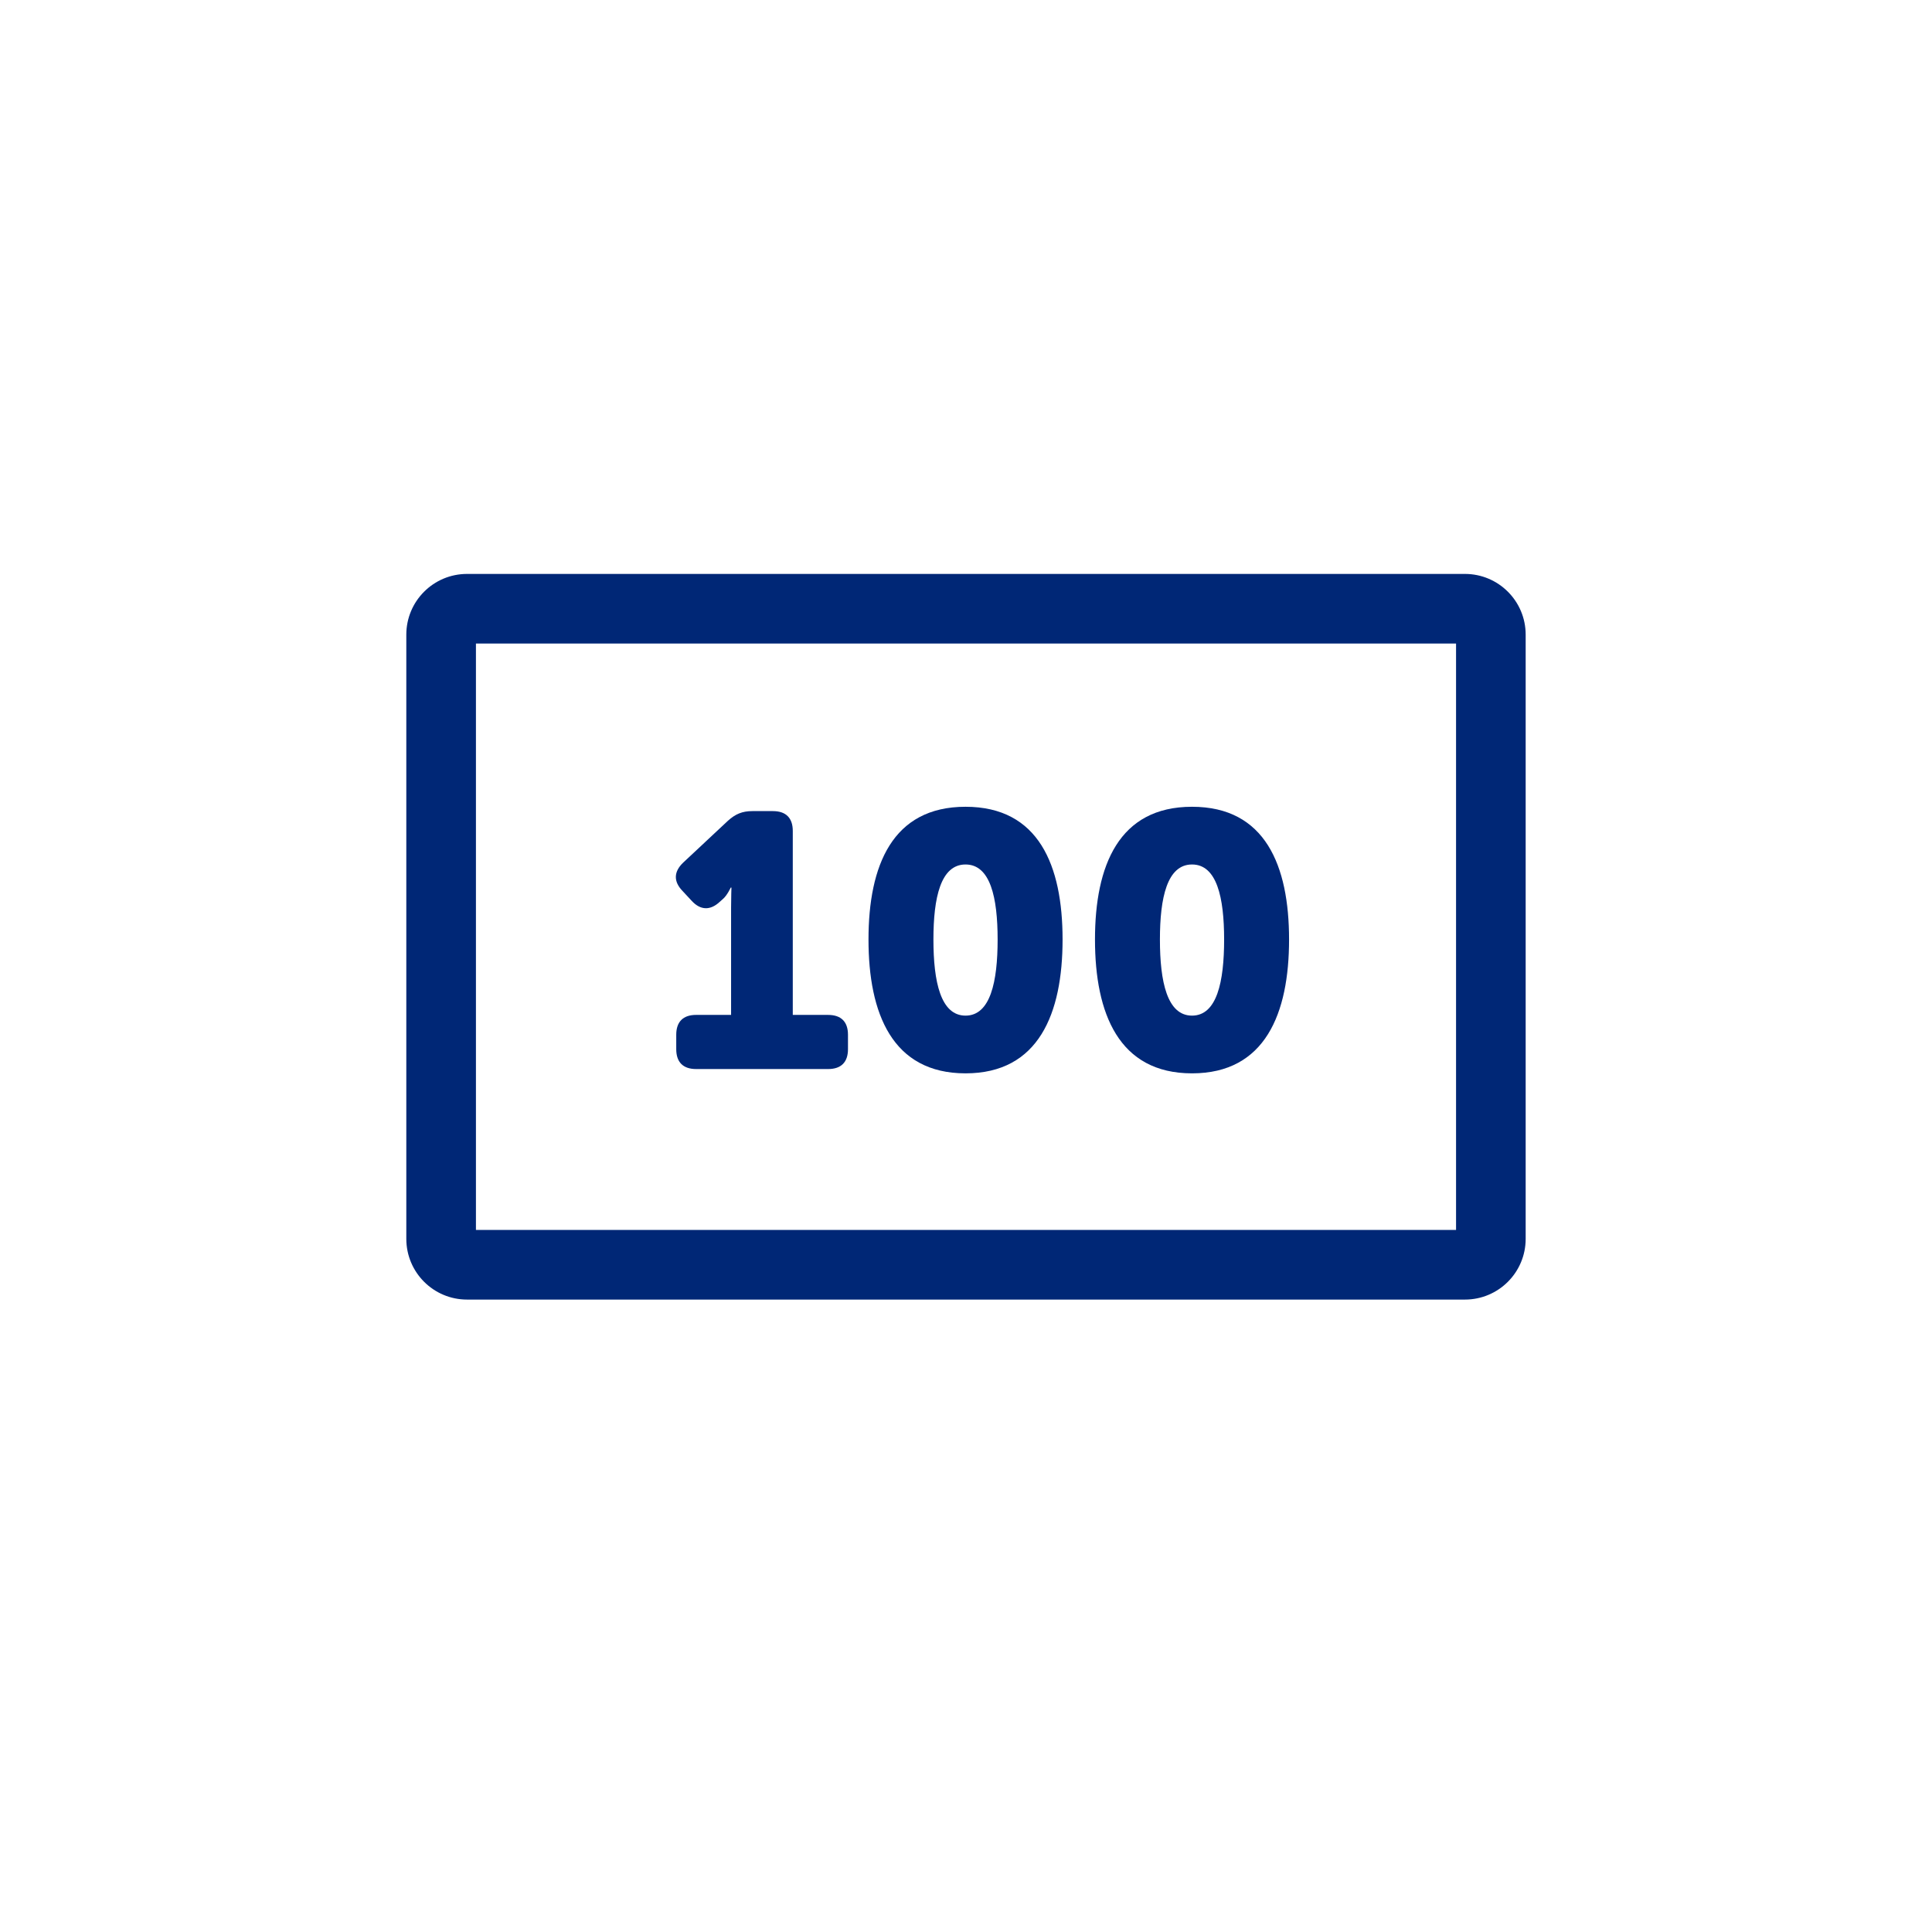
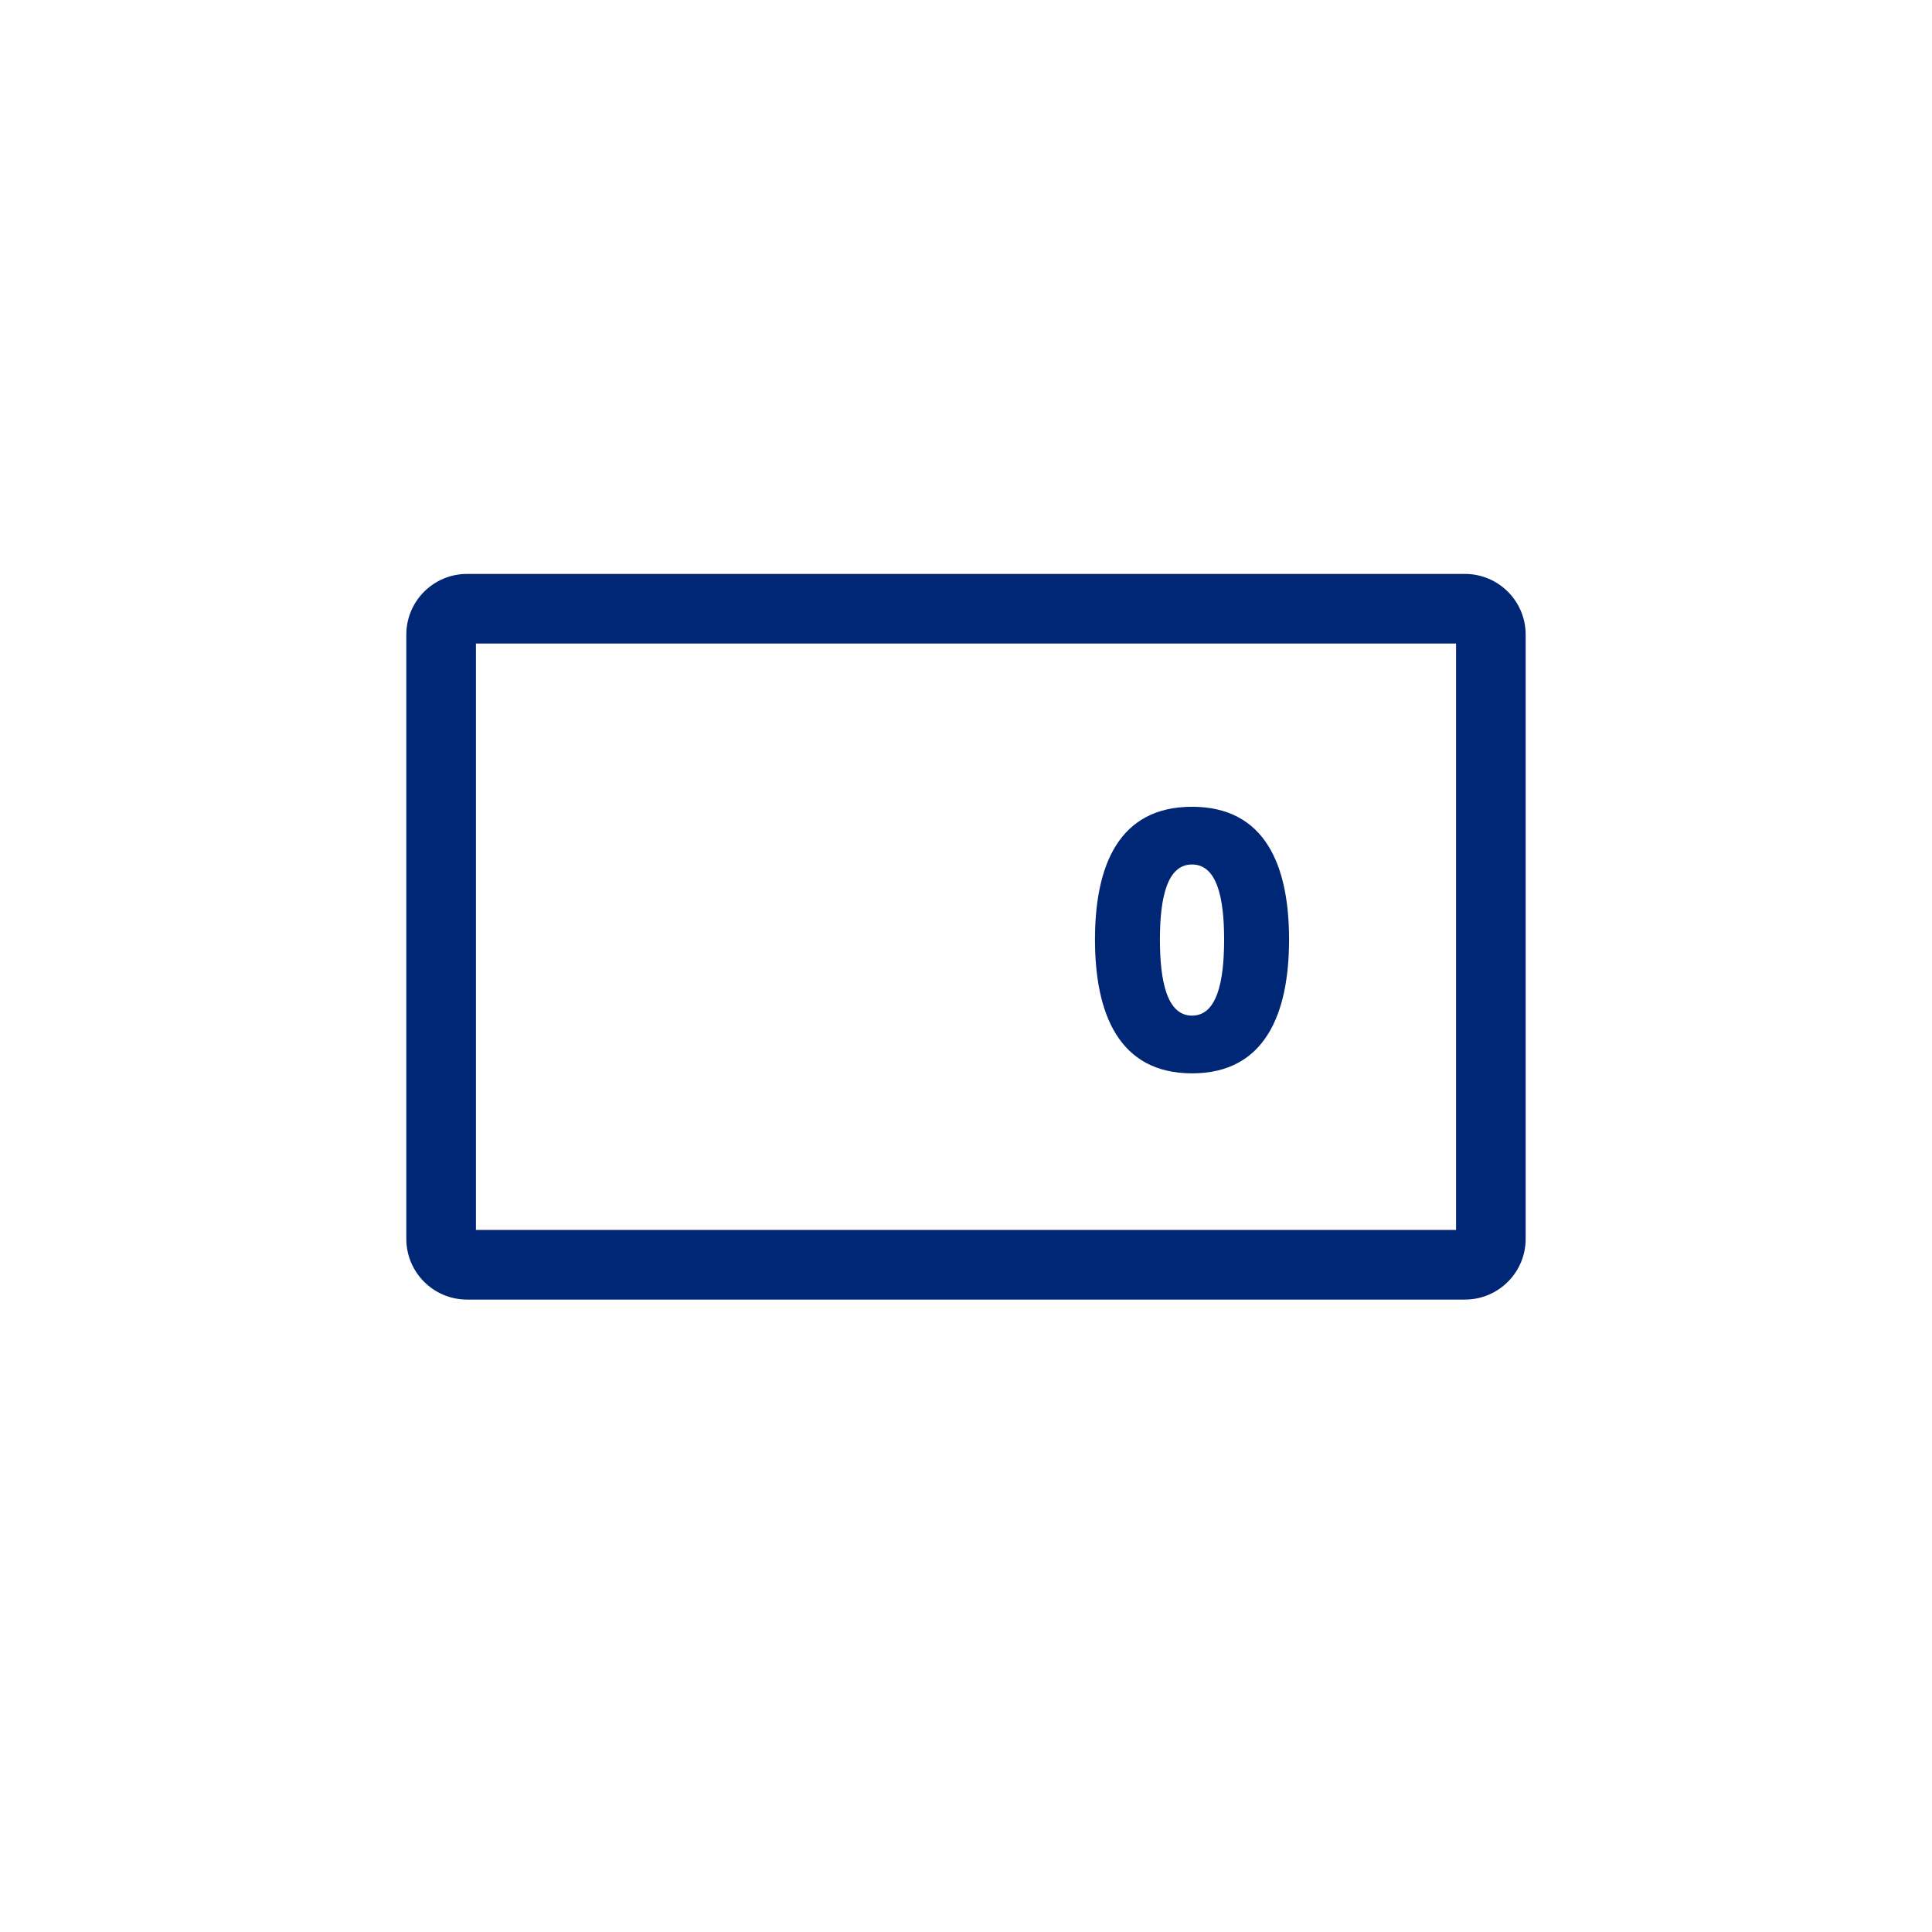
<svg xmlns="http://www.w3.org/2000/svg" version="1.1" id="Layer_1" x="0px" y="0px" width="180.365px" height="180.365px" viewBox="0 0 180.365 180.365" enable-background="new 0 0 180.365 180.365" xml:space="preserve">
  <path fill="#002776" d="M136.763,121.324H43.601c-3.131,0-5.669-2.538-5.669-5.669V59.249c0-3.131,2.538-5.669,5.669-5.669h93.161  c3.131,0,5.669,2.538,5.669,5.669v56.406C142.432,118.785,139.894,121.324,136.763,121.324z M44.432,114.824h91.5V60.079h-91.5  V114.824z" />
  <g>
-     <path fill="#002776" d="M63.132,96.601c0-1.212,0.641-1.853,1.853-1.853h3.267V84.713c0-0.909,0.033-1.853,0.033-1.853h-0.066   c0,0-0.337,0.741-0.741,1.078l-0.303,0.269c-0.876,0.808-1.785,0.774-2.594-0.101l-0.875-0.942   c-0.842-0.876-0.809-1.785,0.067-2.627l4.176-3.906c0.707-0.64,1.347-0.909,2.29-0.909h1.919c1.213,0,1.853,0.64,1.853,1.852   v17.175h3.3c1.213,0,1.853,0.641,1.853,1.853v1.347c0,1.213-0.64,1.853-1.853,1.853H64.985c-1.212,0-1.853-0.64-1.853-1.853V96.601   z" />
-     <path fill="#002776" d="M81.08,87.71c0-6.903,2.223-12.393,9.059-12.393c6.836,0,9.059,5.489,9.059,12.393   c0,6.903-2.223,12.494-9.059,12.494C83.302,100.204,81.08,94.614,81.08,87.71z M93.135,87.71c0-3.906-0.673-7.005-2.997-7.005   c-2.323,0-2.997,3.099-2.997,7.005c0,3.94,0.674,7.105,2.997,7.105C92.462,94.816,93.135,91.651,93.135,87.71z" />
    <path fill="#002776" d="M102.224,87.71c0-6.903,2.223-12.393,9.059-12.393s9.059,5.489,9.059,12.393   c0,6.903-2.223,12.494-9.059,12.494S102.224,94.614,102.224,87.71z M114.28,87.71c0-3.906-0.673-7.005-2.997-7.005   c-2.323,0-2.997,3.099-2.997,7.005c0,3.94,0.674,7.105,2.997,7.105C113.607,94.816,114.28,91.651,114.28,87.71z" />
  </g>
</svg>